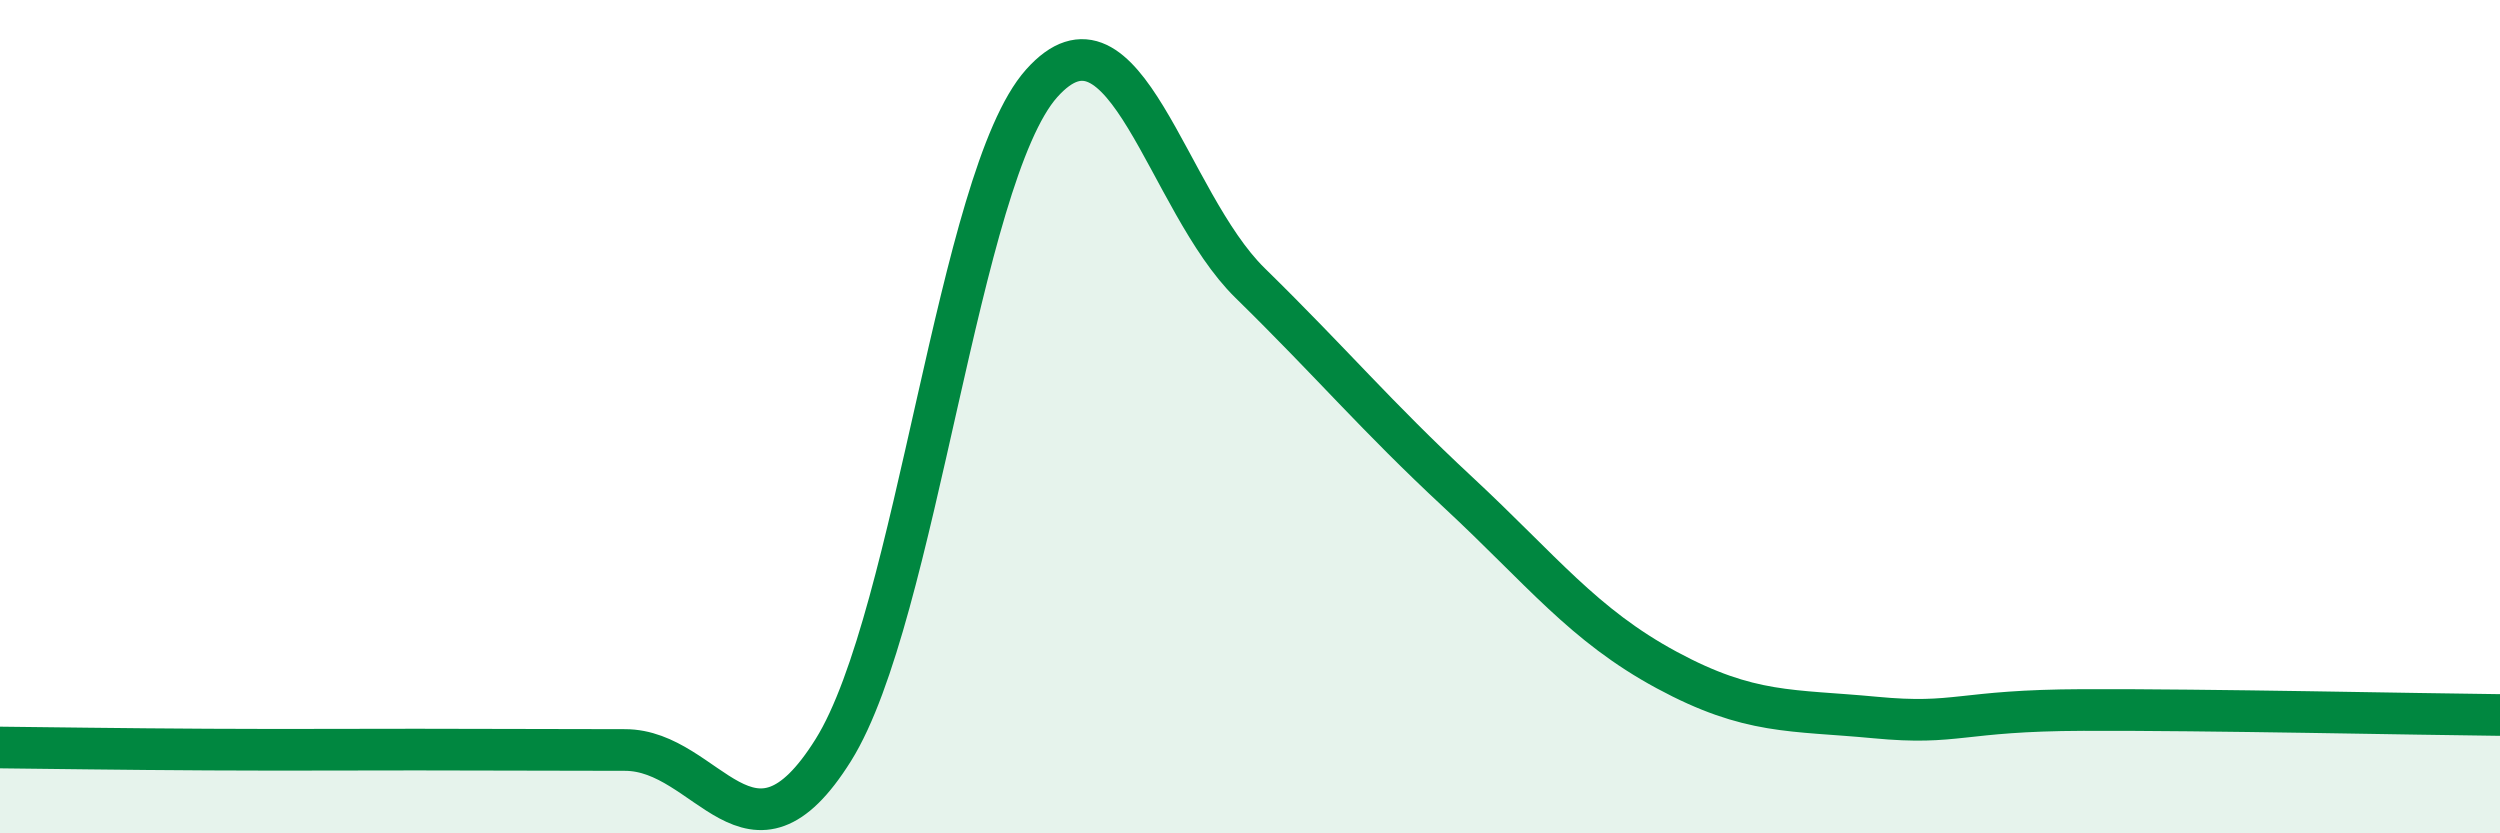
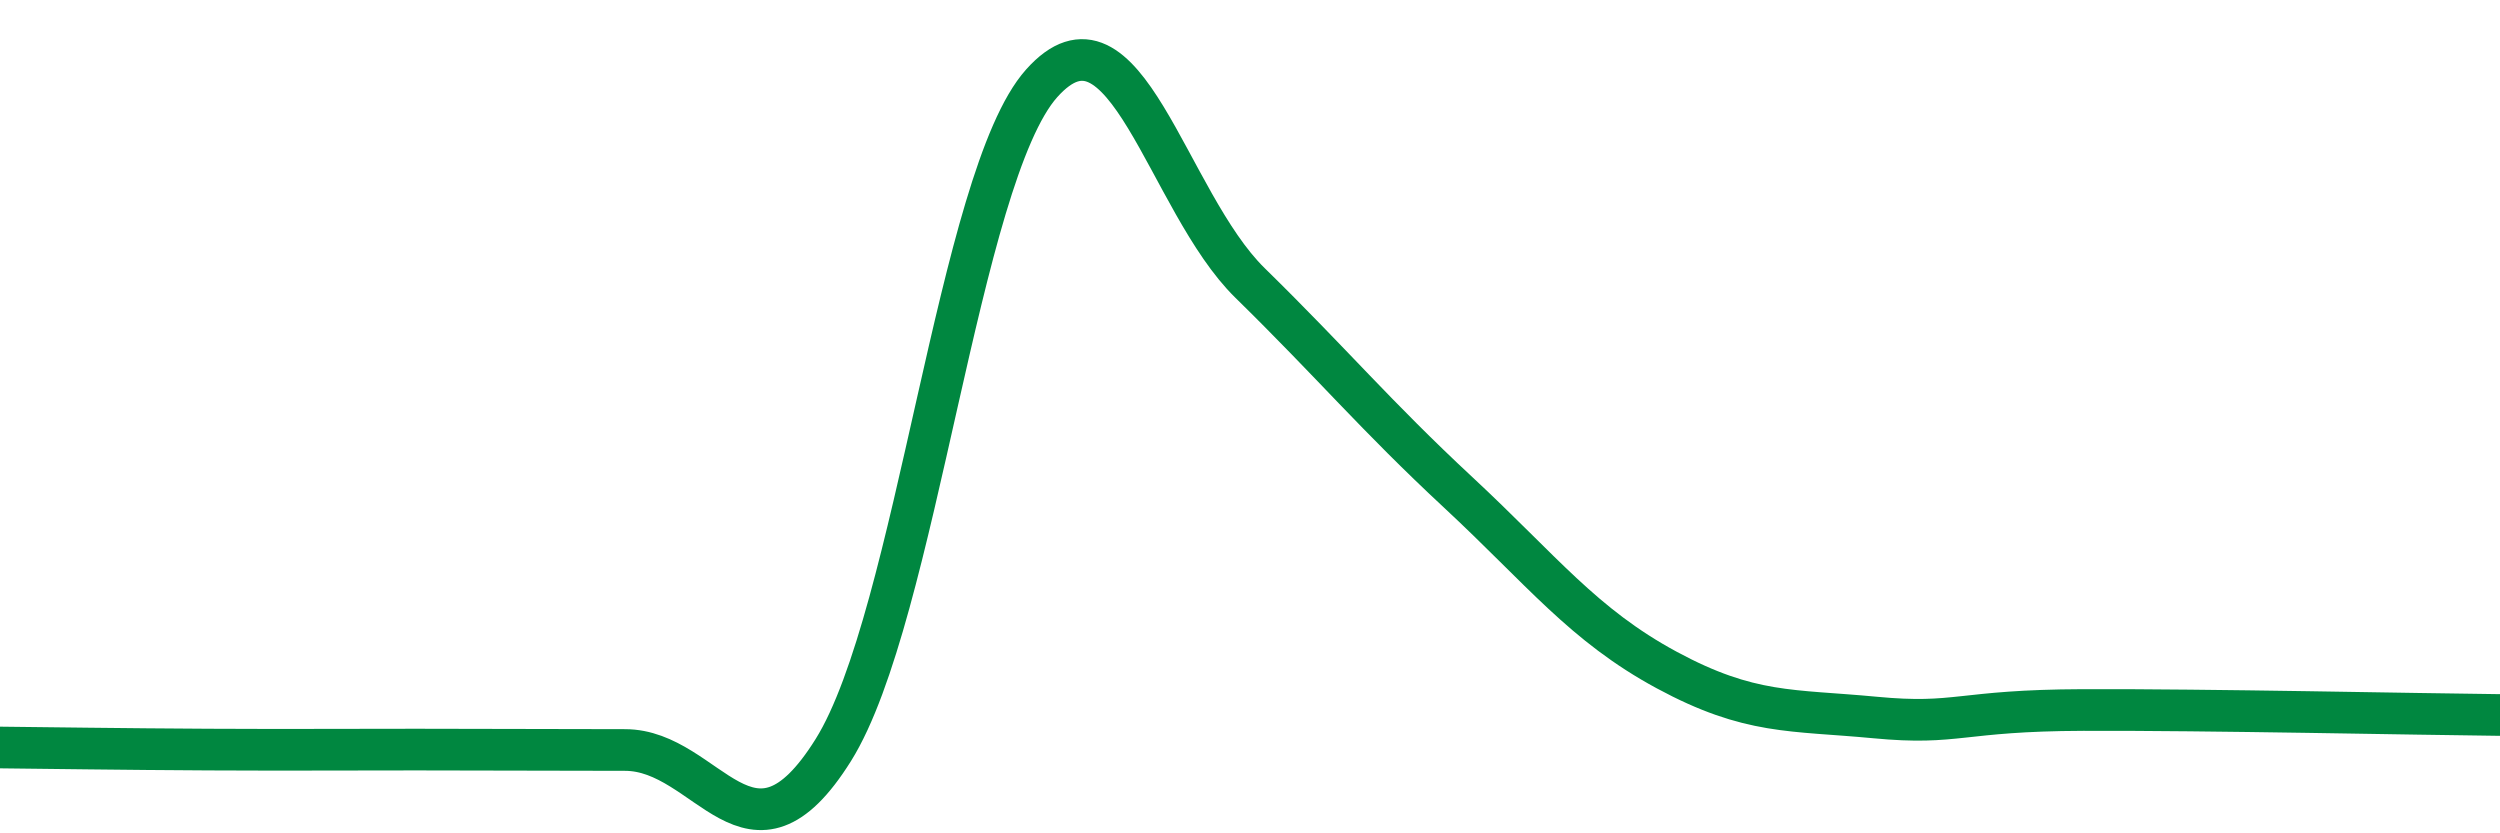
<svg xmlns="http://www.w3.org/2000/svg" width="60" height="20" viewBox="0 0 60 20">
-   <path d="M 0,17.94 C 1,17.95 3,17.98 5,17.99 C 7,18 8,17.99 10,17.99 C 12,17.99 13,18 15,18 C 17,18 18,21.2 20,18 C 22,14.8 23,4.24 25,2 C 27,-0.24 28,4.83 30,6.79 C 32,8.75 33,9.96 35,11.82 C 37,13.68 38,15 40,16.08 C 42,17.16 43,17.03 45,17.22 C 47,17.41 47,17.05 50,17.04 C 53,17.03 58,17.14 60,17.16L60 20L0 20Z" fill="#008740" opacity="0.1" stroke-linecap="round" stroke-linejoin="round" />
  <path d="M 0,17.94 C 1,17.95 3,17.98 5,17.99 C 7,18 8,17.99 10,17.99 C 12,17.99 13,18 15,18 C 17,18 18,21.2 20,18 C 22,14.8 23,4.24 25,2 C 27,-0.24 28,4.83 30,6.79 C 32,8.75 33,9.96 35,11.82 C 37,13.68 38,15 40,16.08 C 42,17.16 43,17.03 45,17.22 C 47,17.41 47,17.05 50,17.04 C 53,17.03 58,17.14 60,17.16" stroke="#008740" stroke-width="1" fill="none" stroke-linecap="round" stroke-linejoin="round" />
</svg>